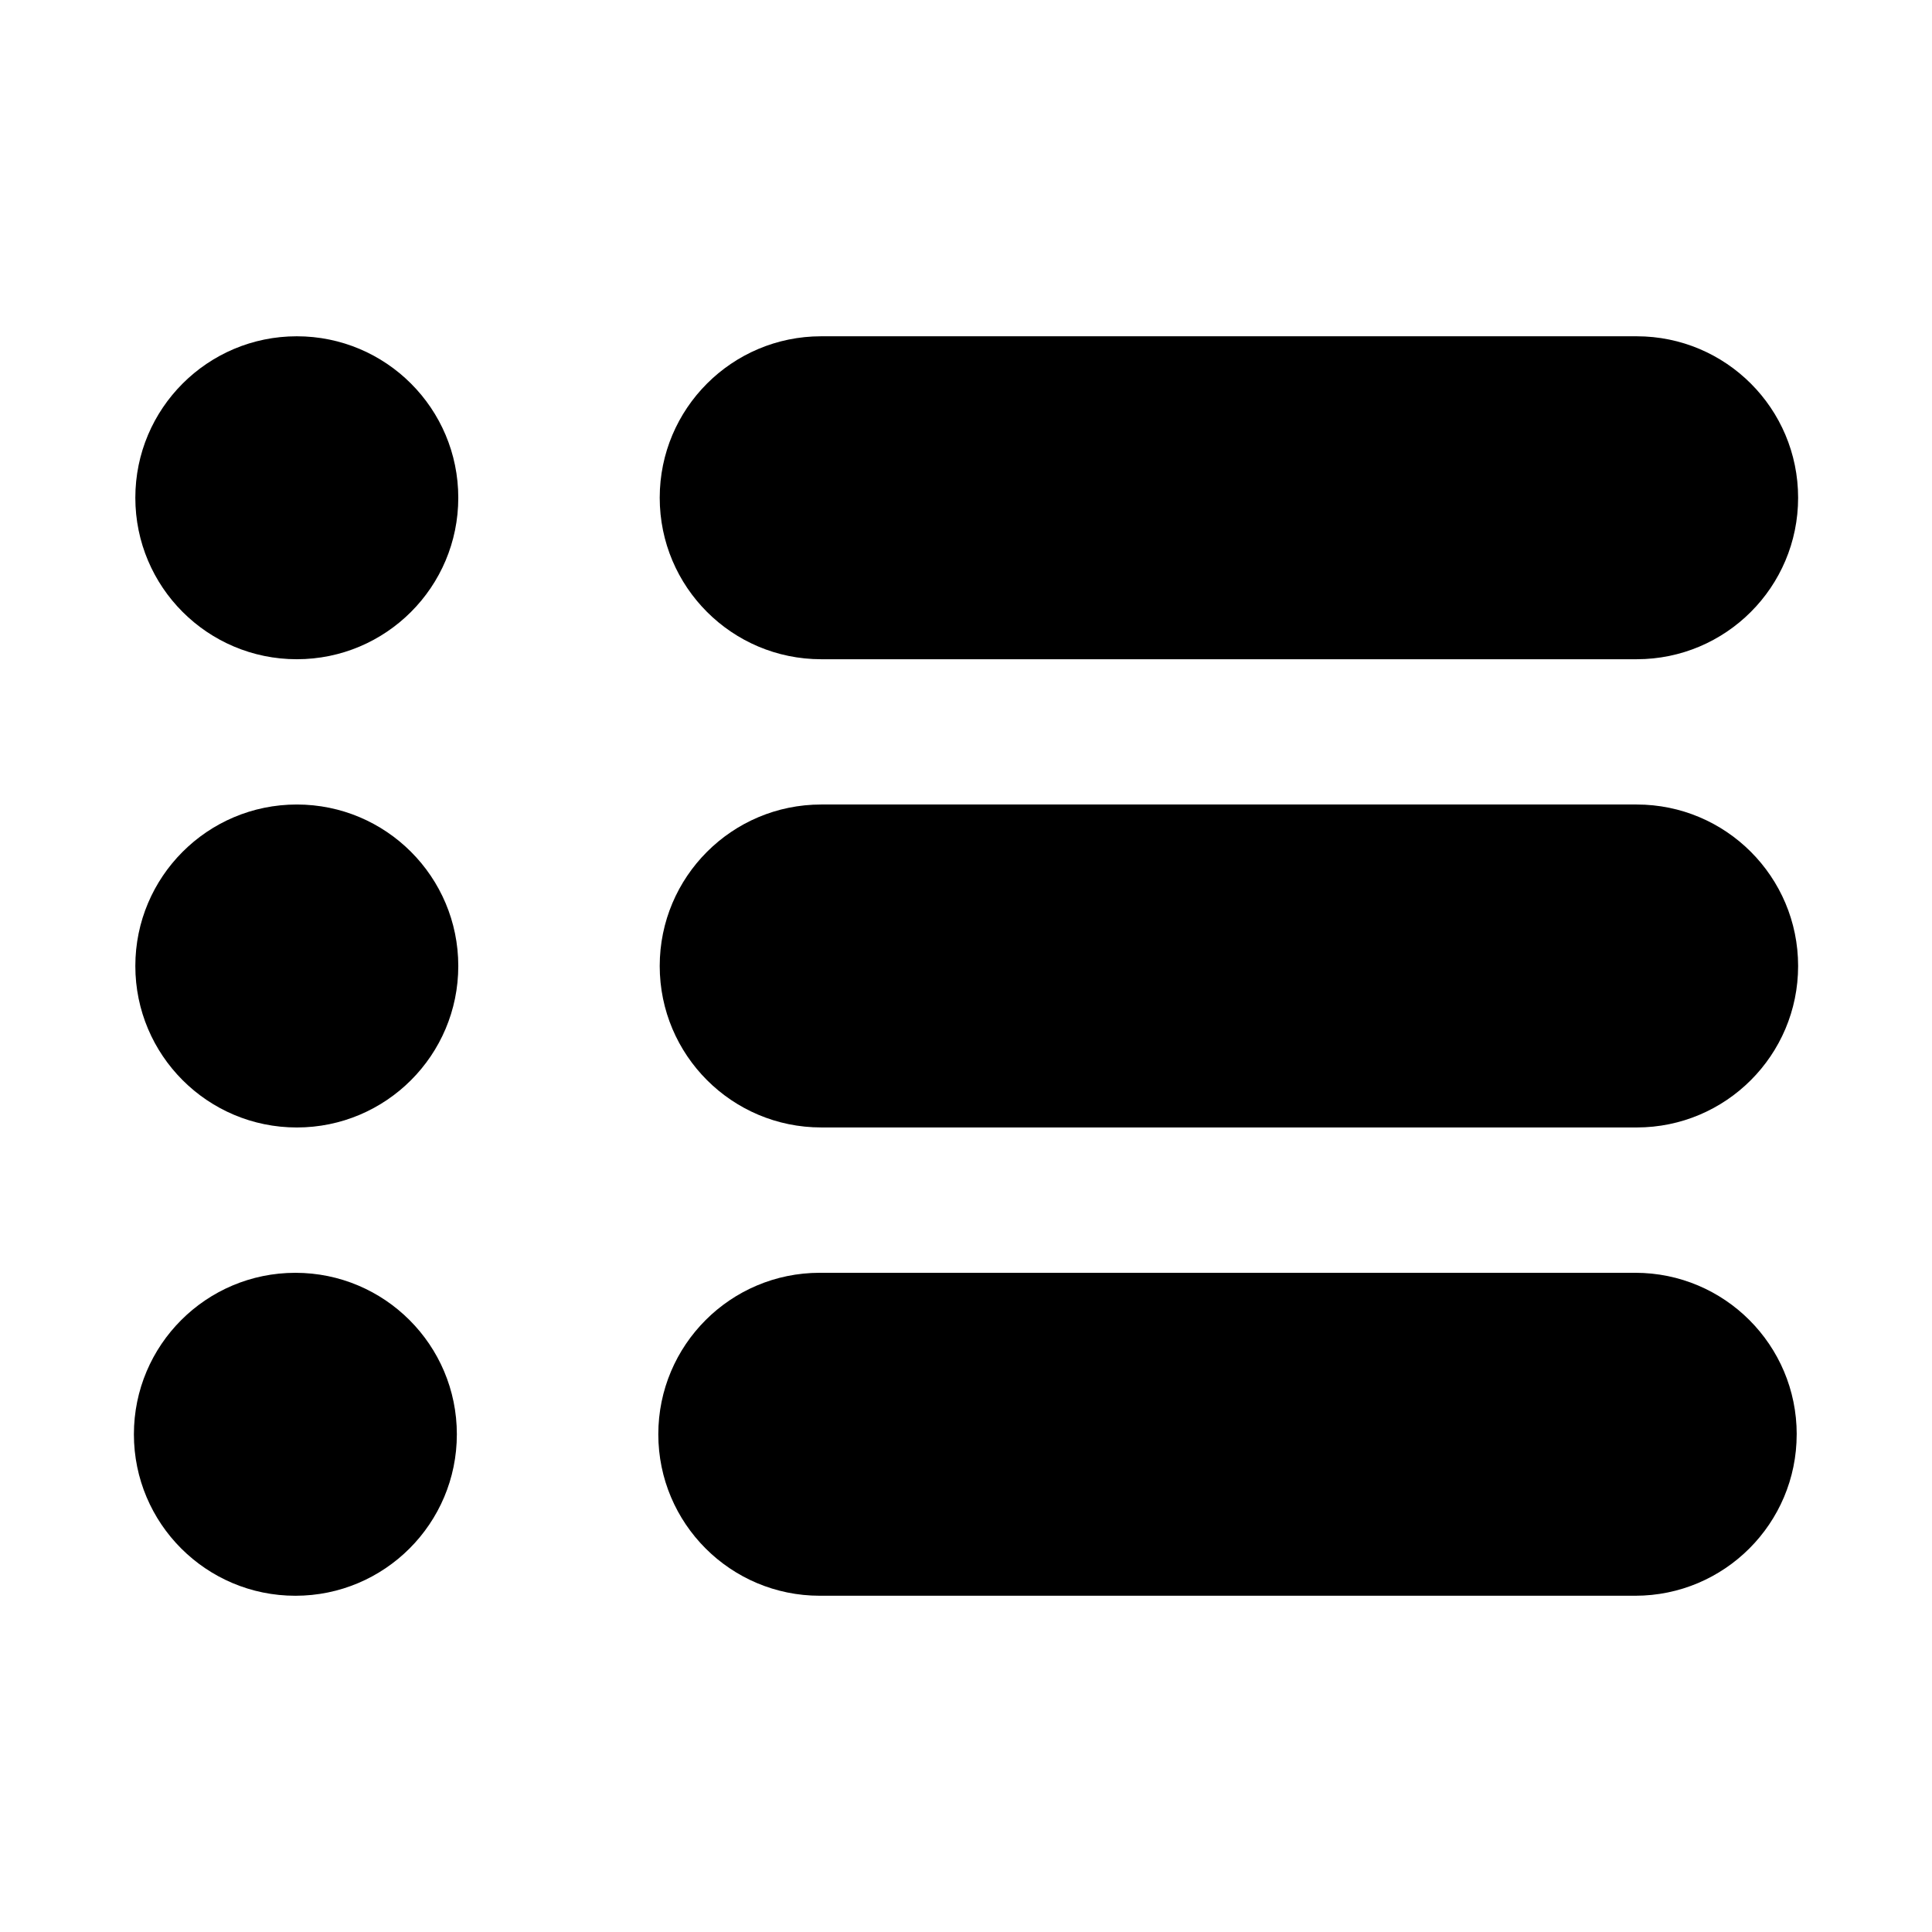
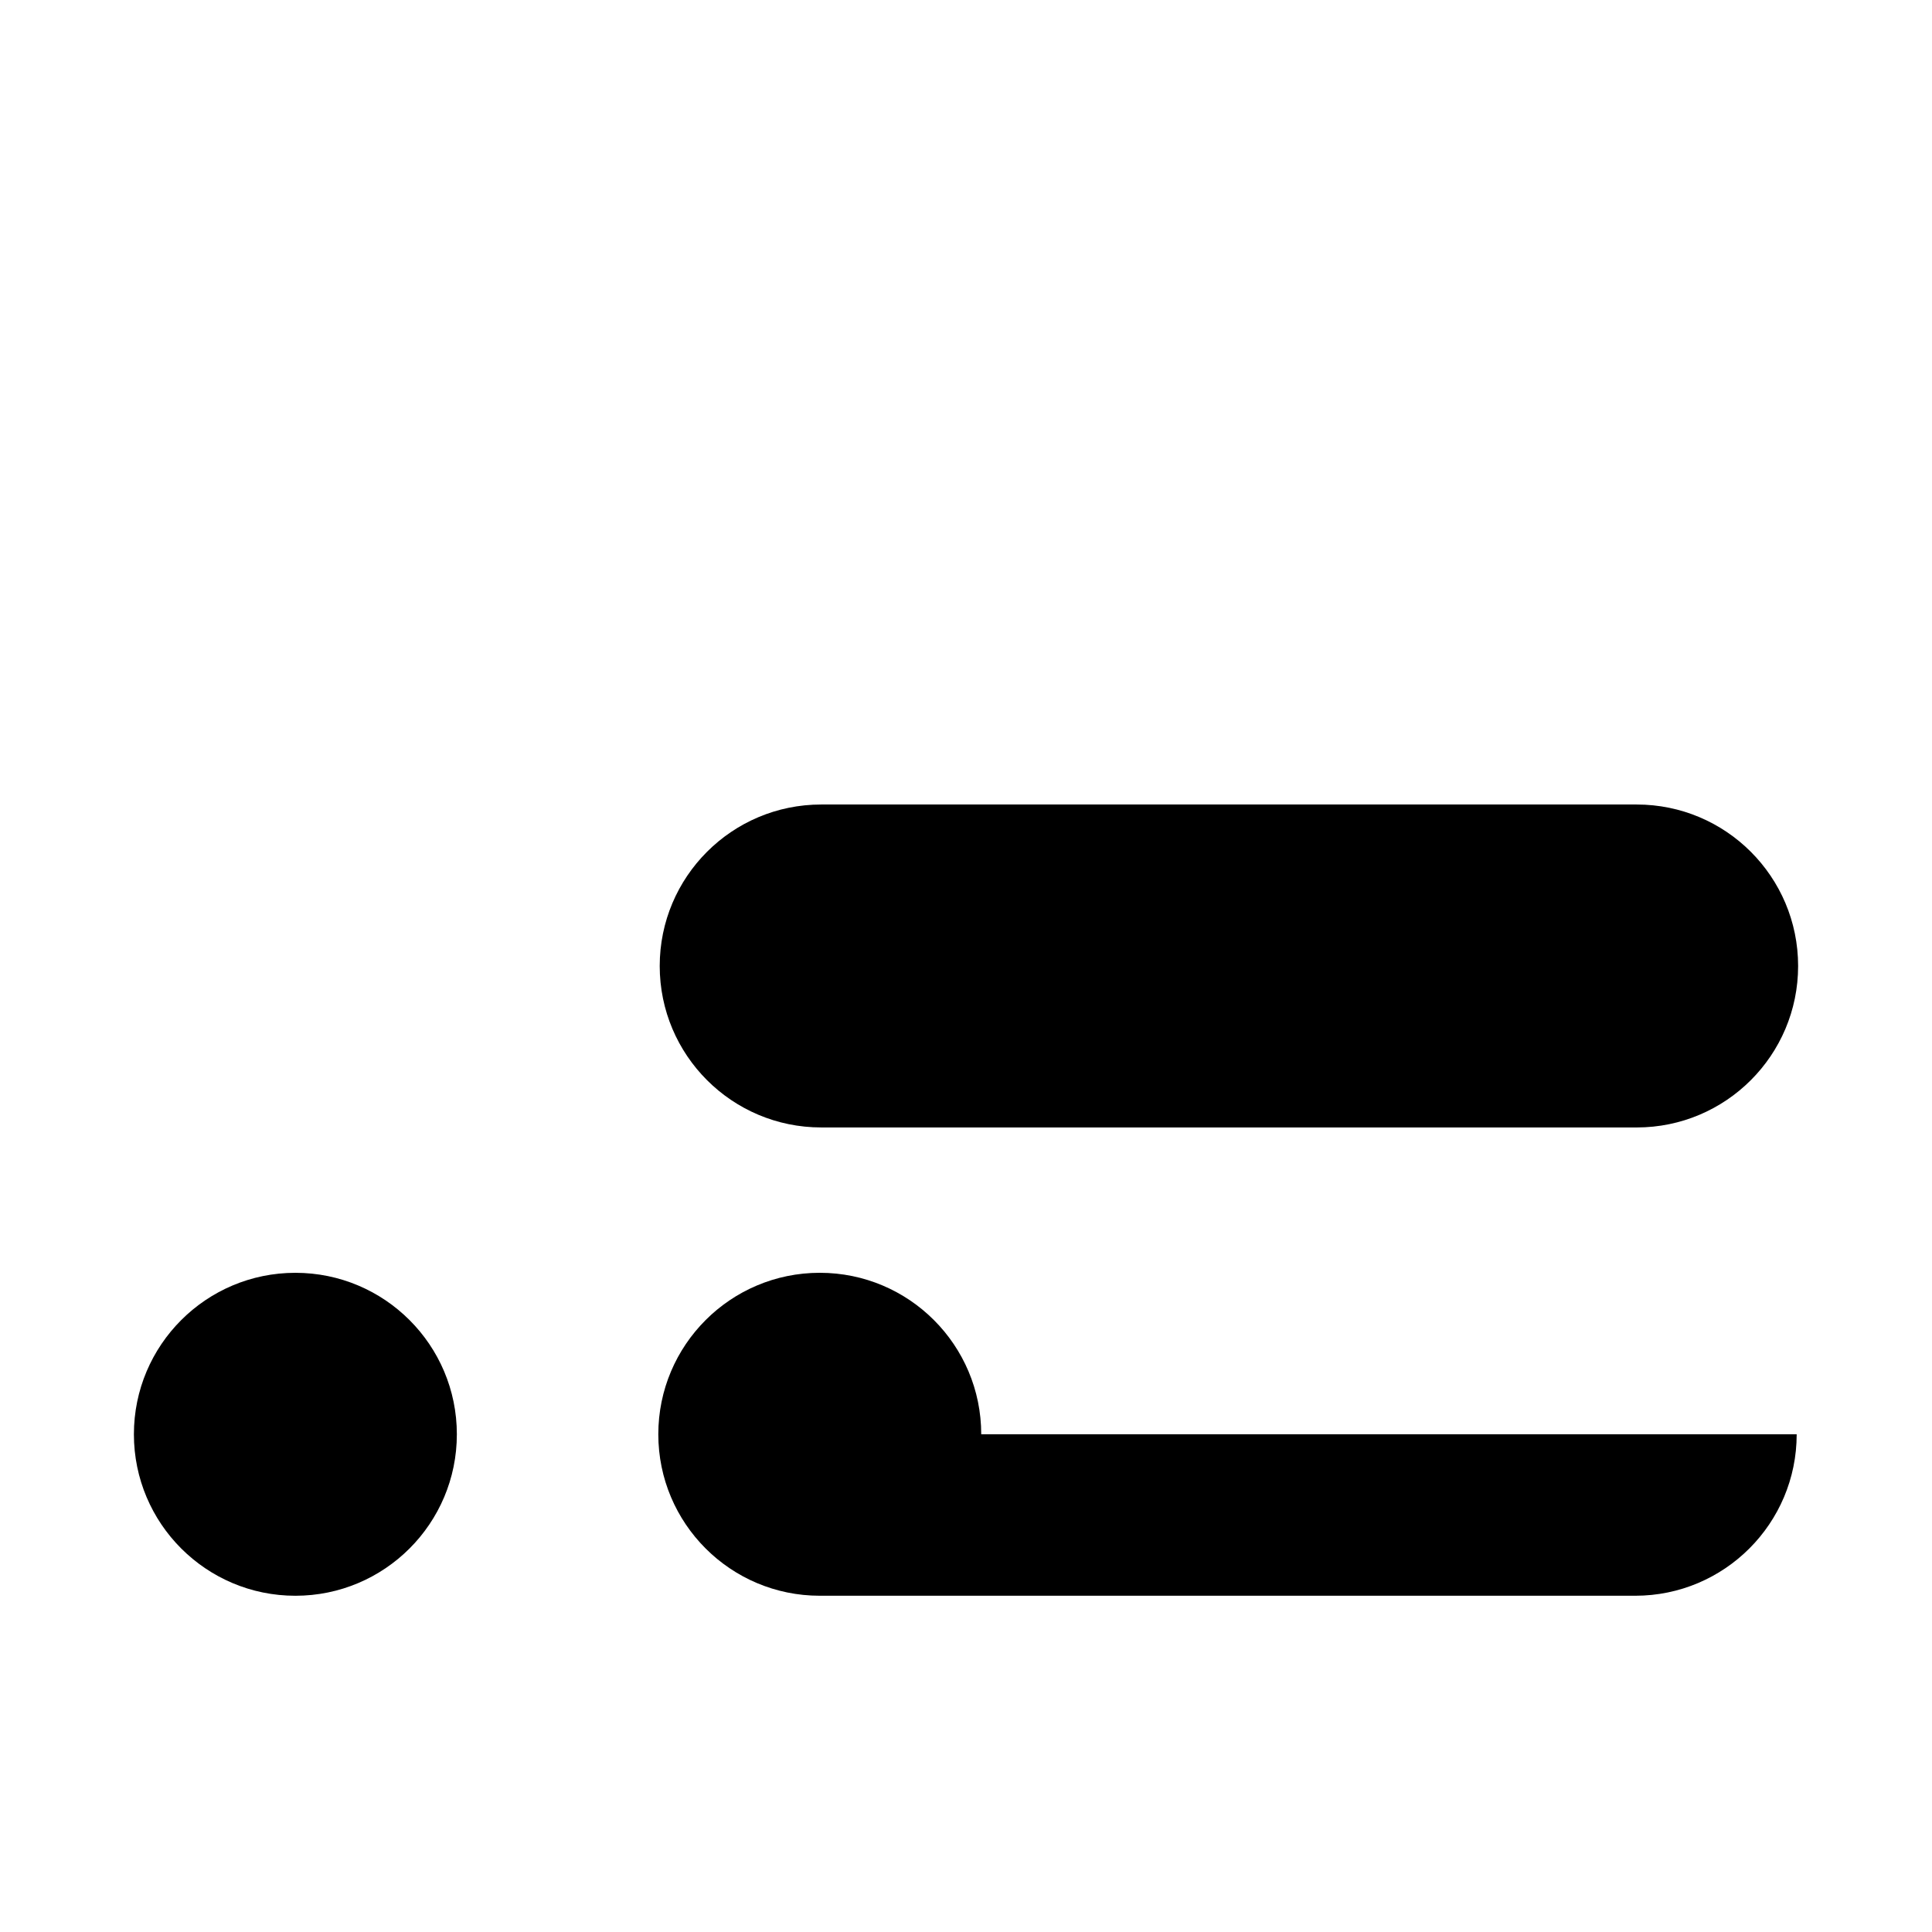
<svg xmlns="http://www.w3.org/2000/svg" fill="#000000" width="800px" height="800px" version="1.1" viewBox="144 144 512 512">
  <g>
-     <path d="m265.45 275.91c0 23.633-19.156 42.793-42.793 42.793-23.633 0-42.793-19.16-42.793-42.793 0-23.637 19.16-42.793 42.793-42.793 23.637 0 42.793 19.156 42.793 42.793" />
-     <path d="m620.52 275.91c0 23.633-19.156 42.793-42.785 42.793h-216.11c-23.633 0-42.793-19.16-42.793-42.793s19.16-42.793 42.793-42.793h216.11c23.633 0 42.785 19.152 42.785 42.793z" />
-     <path d="m265.45 400c0 23.633-19.156 42.793-42.793 42.793-23.633 0-42.793-19.16-42.793-42.793 0-23.637 19.16-42.797 42.793-42.797 23.637 0 42.793 19.16 42.793 42.797" />
    <path d="m620.52 400c0 23.629-19.156 42.789-42.785 42.789l-216.11-0.004c-23.633 0-42.793-19.16-42.793-42.789 0-23.633 19.16-42.793 42.793-42.793h216.11c23.633 0 42.785 19.16 42.785 42.797z" />
    <path d="m265.07 524.1c0 23.633-19.156 42.793-42.793 42.793-23.633 0-42.793-19.16-42.793-42.793 0-23.633 19.16-42.793 42.793-42.793 23.637 0 42.793 19.16 42.793 42.793" />
-     <path d="m620.14 524.1c0 23.629-19.16 42.789-42.789 42.789h-216.1c-23.633 0-42.793-19.16-42.793-42.789 0-23.633 19.16-42.797 42.793-42.797h216.11c23.633 0 42.785 19.16 42.785 42.797z" />
+     <path d="m620.14 524.1c0 23.629-19.16 42.789-42.789 42.789h-216.1c-23.633 0-42.793-19.16-42.793-42.789 0-23.633 19.16-42.797 42.793-42.797c23.633 0 42.785 19.16 42.785 42.797z" />
  </g>
</svg>